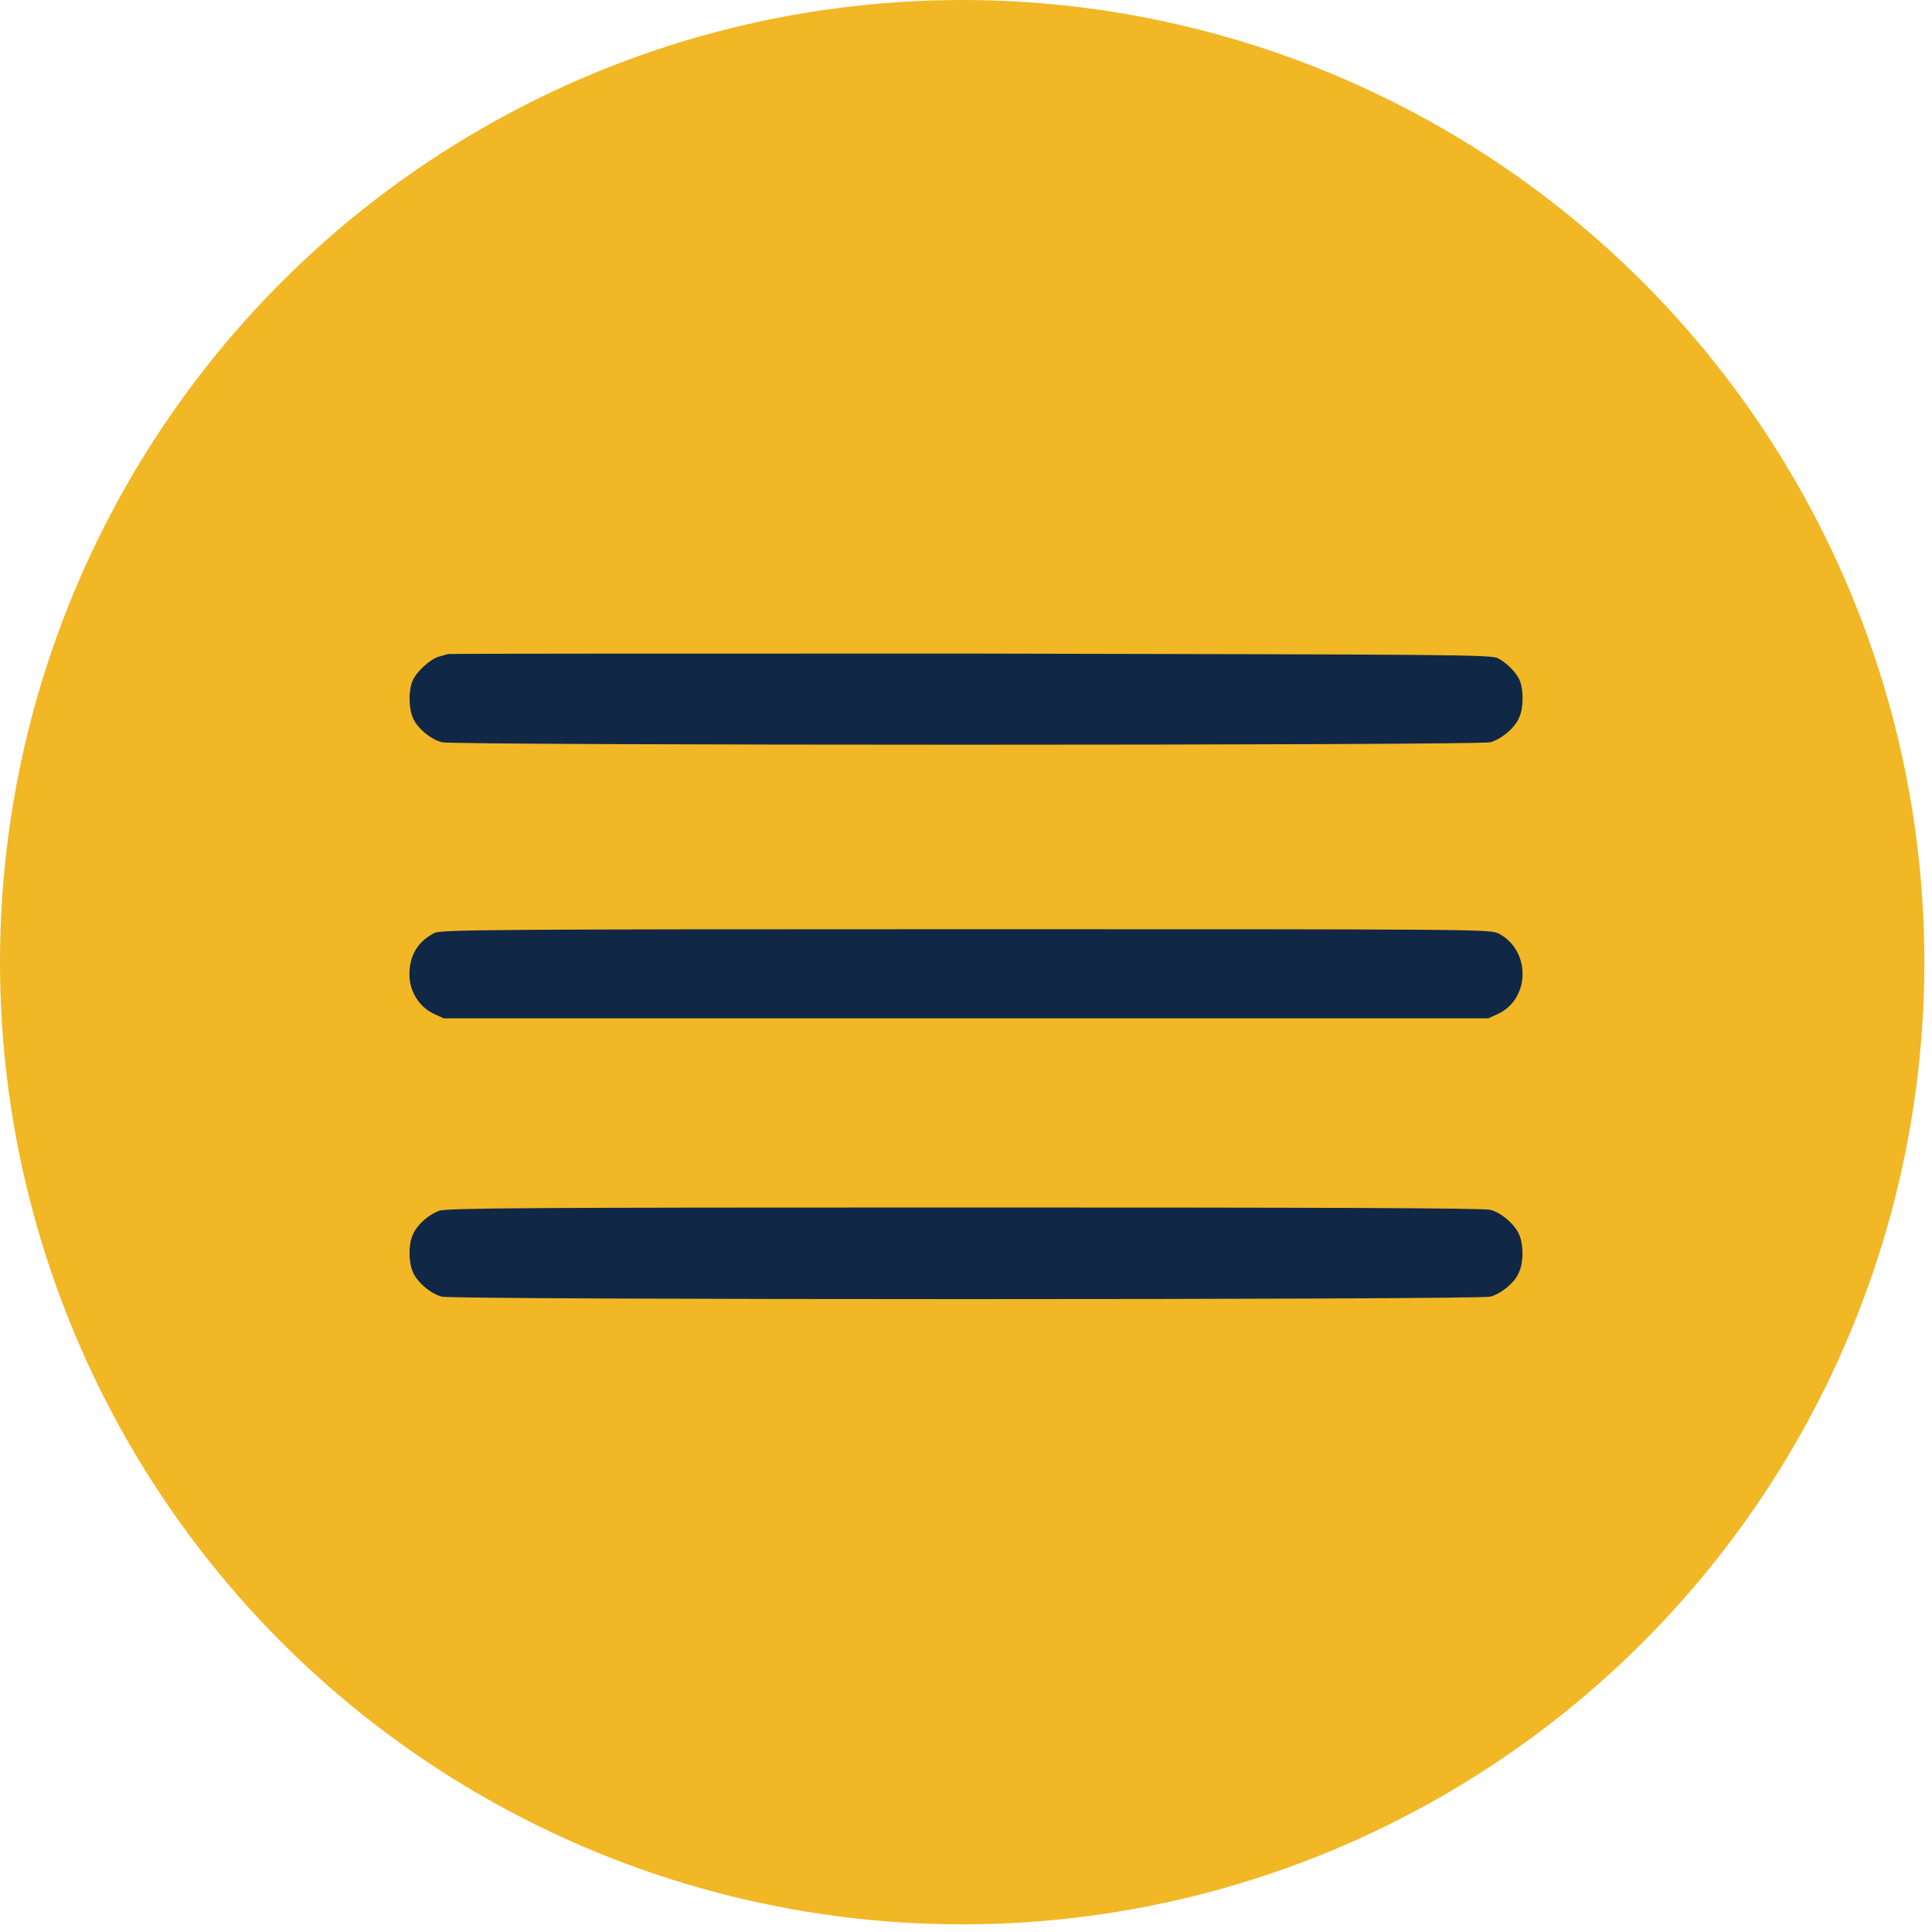
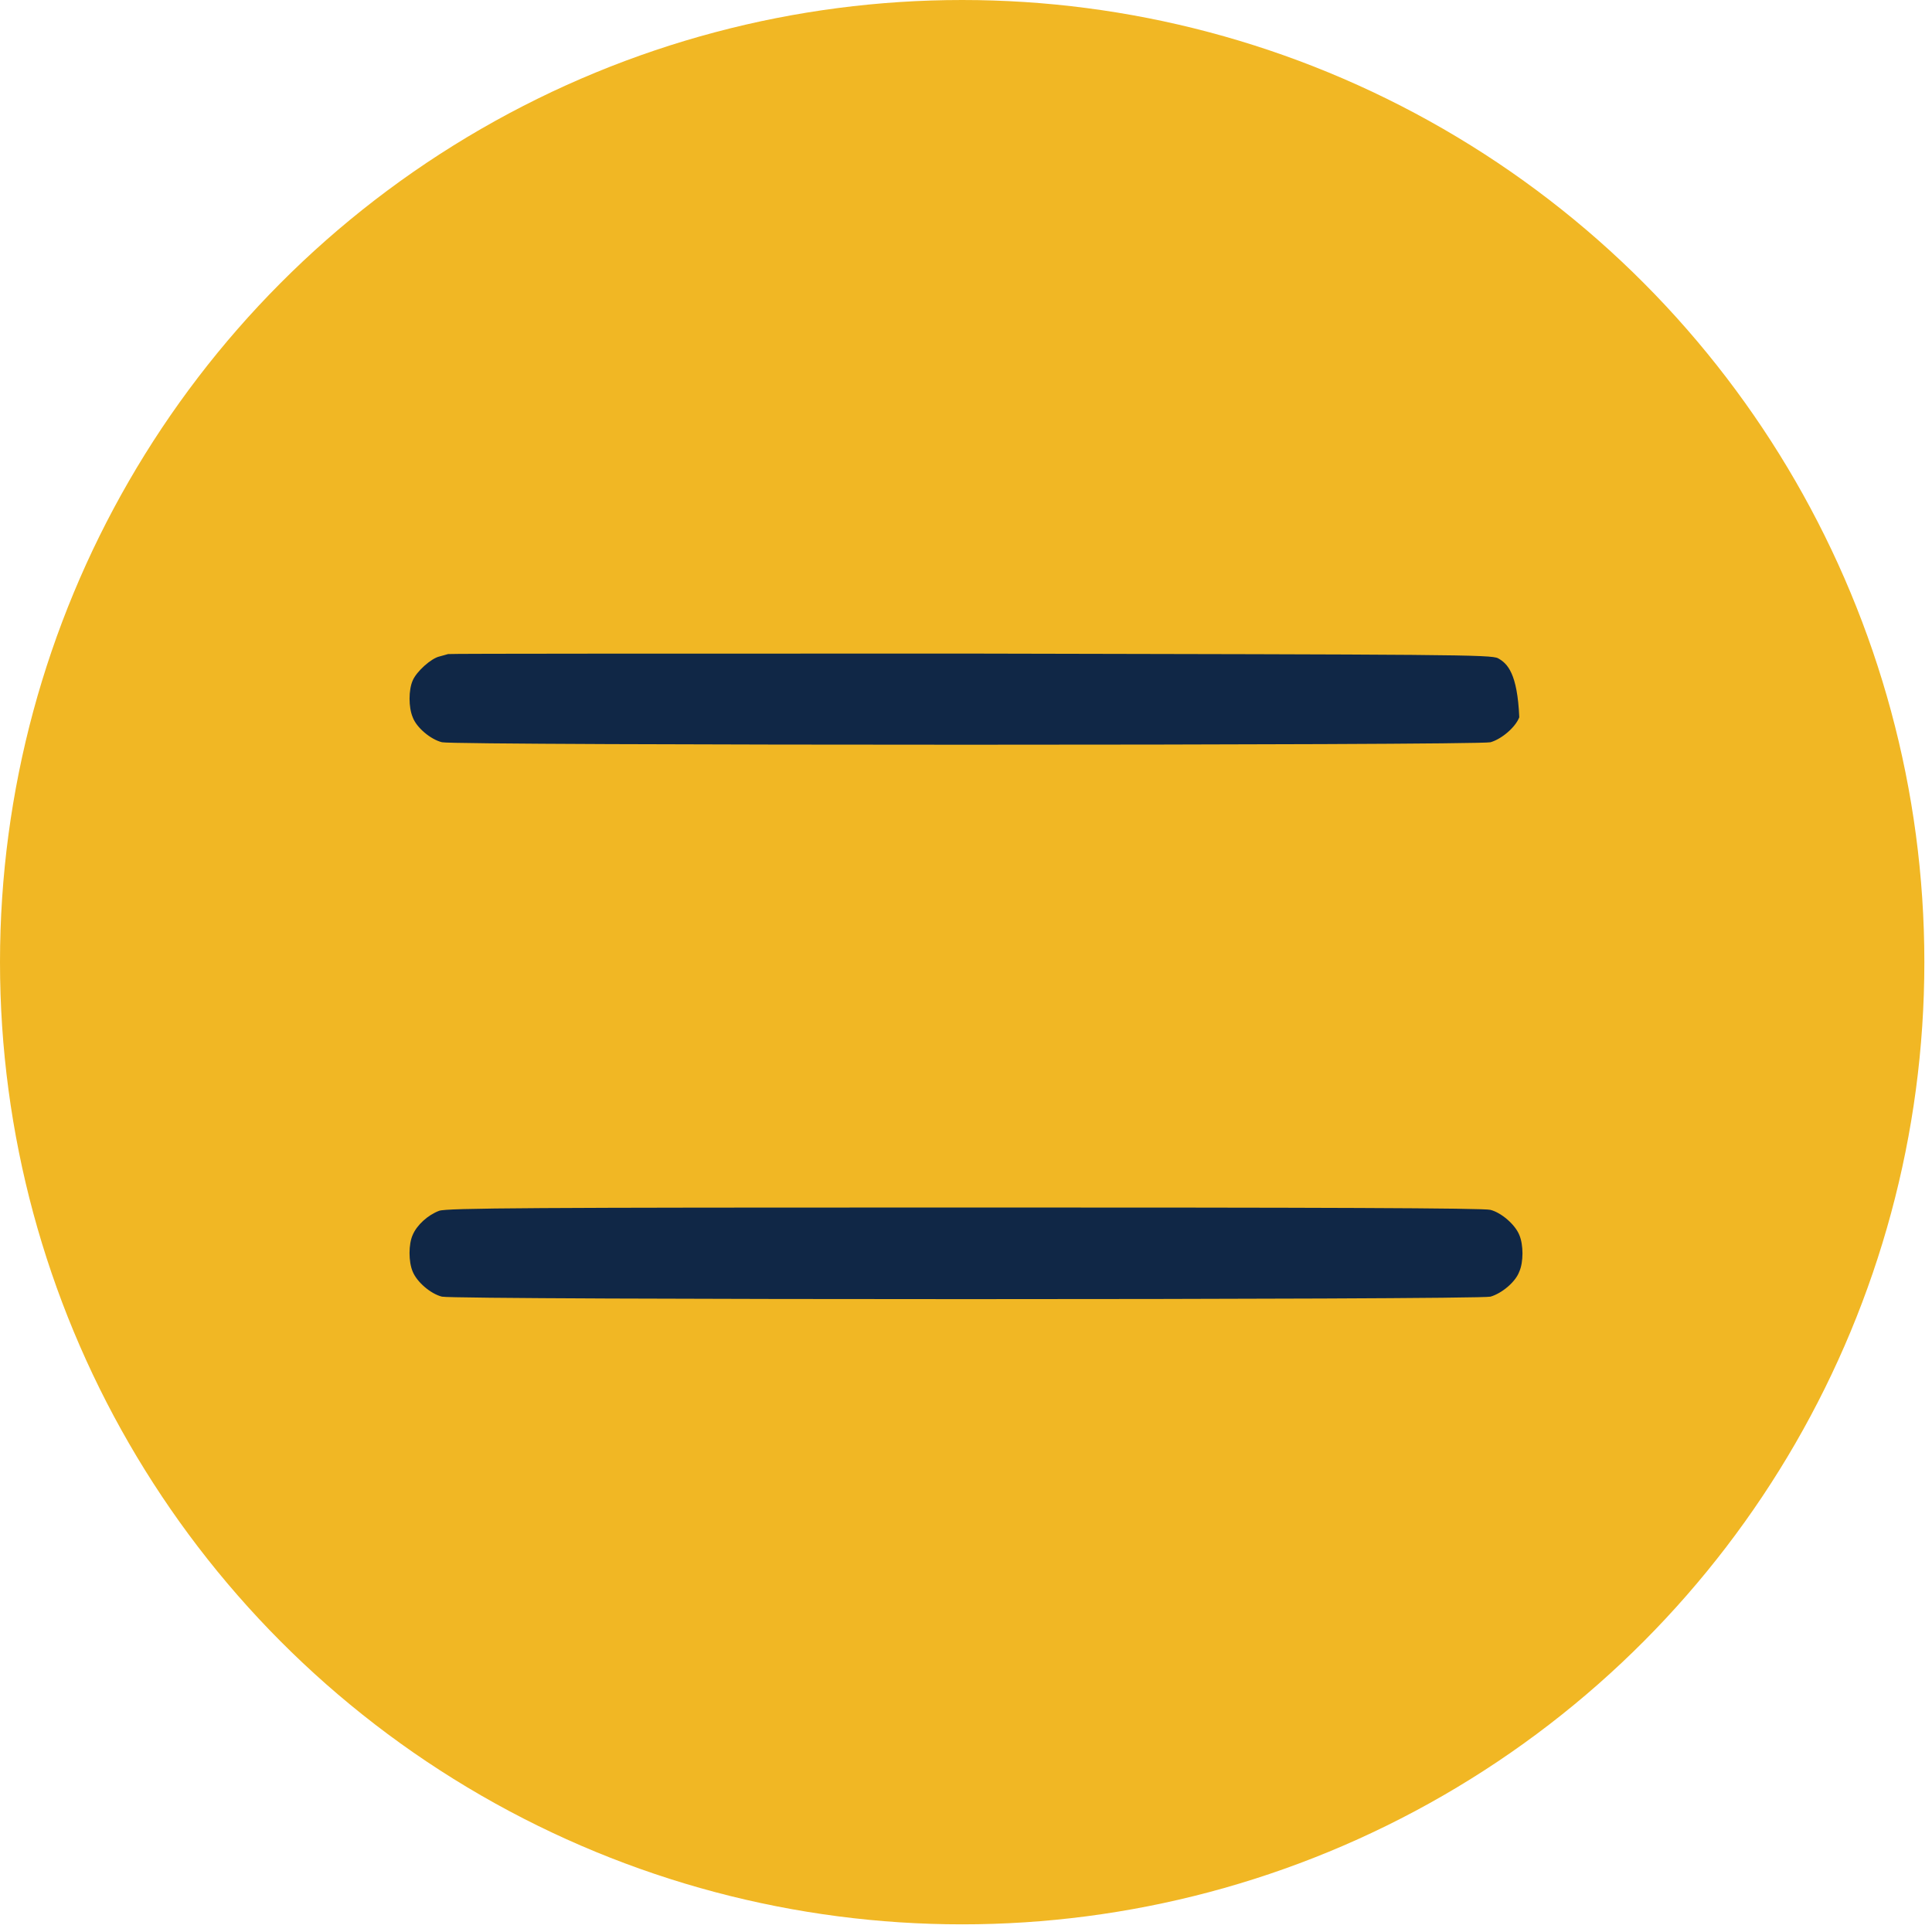
<svg xmlns="http://www.w3.org/2000/svg" width="48" height="48" viewBox="0 0 48 48" fill="none">
  <circle cx="23.905" cy="23.905" r="23.905" fill="#F1B724" />
-   <path d="M11.133 16.25C11.098 16.262 11.004 16.285 10.922 16.309C10.711 16.355 10.348 16.684 10.254 16.906C10.149 17.141 10.149 17.574 10.254 17.82C10.348 18.078 10.699 18.371 10.981 18.441C11.285 18.523 36.715 18.523 37.031 18.441C37.313 18.359 37.653 18.066 37.746 17.82C37.852 17.586 37.852 17.176 37.77 16.941C37.699 16.73 37.453 16.484 37.219 16.355C37.055 16.262 36.047 16.262 24.129 16.238C17.004 16.238 11.168 16.238 11.133 16.25Z" fill="#102746" />
-   <path d="M10.793 23.18C10.383 23.391 10.172 23.73 10.172 24.211C10.172 24.621 10.406 25.008 10.77 25.184L11.027 25.301H24H36.973L37.23 25.184C38.027 24.797 38.027 23.602 37.23 23.191C37.02 23.086 36.656 23.086 23.988 23.086C12.211 23.086 10.945 23.098 10.793 23.18Z" fill="#102746" />
+   <path d="M11.133 16.25C11.098 16.262 11.004 16.285 10.922 16.309C10.711 16.355 10.348 16.684 10.254 16.906C10.149 17.141 10.149 17.574 10.254 17.82C10.348 18.078 10.699 18.371 10.981 18.441C11.285 18.523 36.715 18.523 37.031 18.441C37.313 18.359 37.653 18.066 37.746 17.82C37.699 16.73 37.453 16.484 37.219 16.355C37.055 16.262 36.047 16.262 24.129 16.238C17.004 16.238 11.168 16.238 11.133 16.25Z" fill="#102746" />
  <path d="M10.91 30.082C10.629 30.188 10.359 30.434 10.254 30.68C10.148 30.914 10.148 31.348 10.254 31.594C10.359 31.852 10.699 32.145 10.98 32.215C11.285 32.297 36.715 32.297 37.031 32.215C37.312 32.133 37.652 31.852 37.746 31.594C37.852 31.359 37.852 30.926 37.746 30.68C37.641 30.422 37.301 30.129 37.031 30.059C36.879 30.012 32.766 30 23.977 30C13.219 30 11.098 30.012 10.91 30.082Z" fill="#102746" />
</svg>